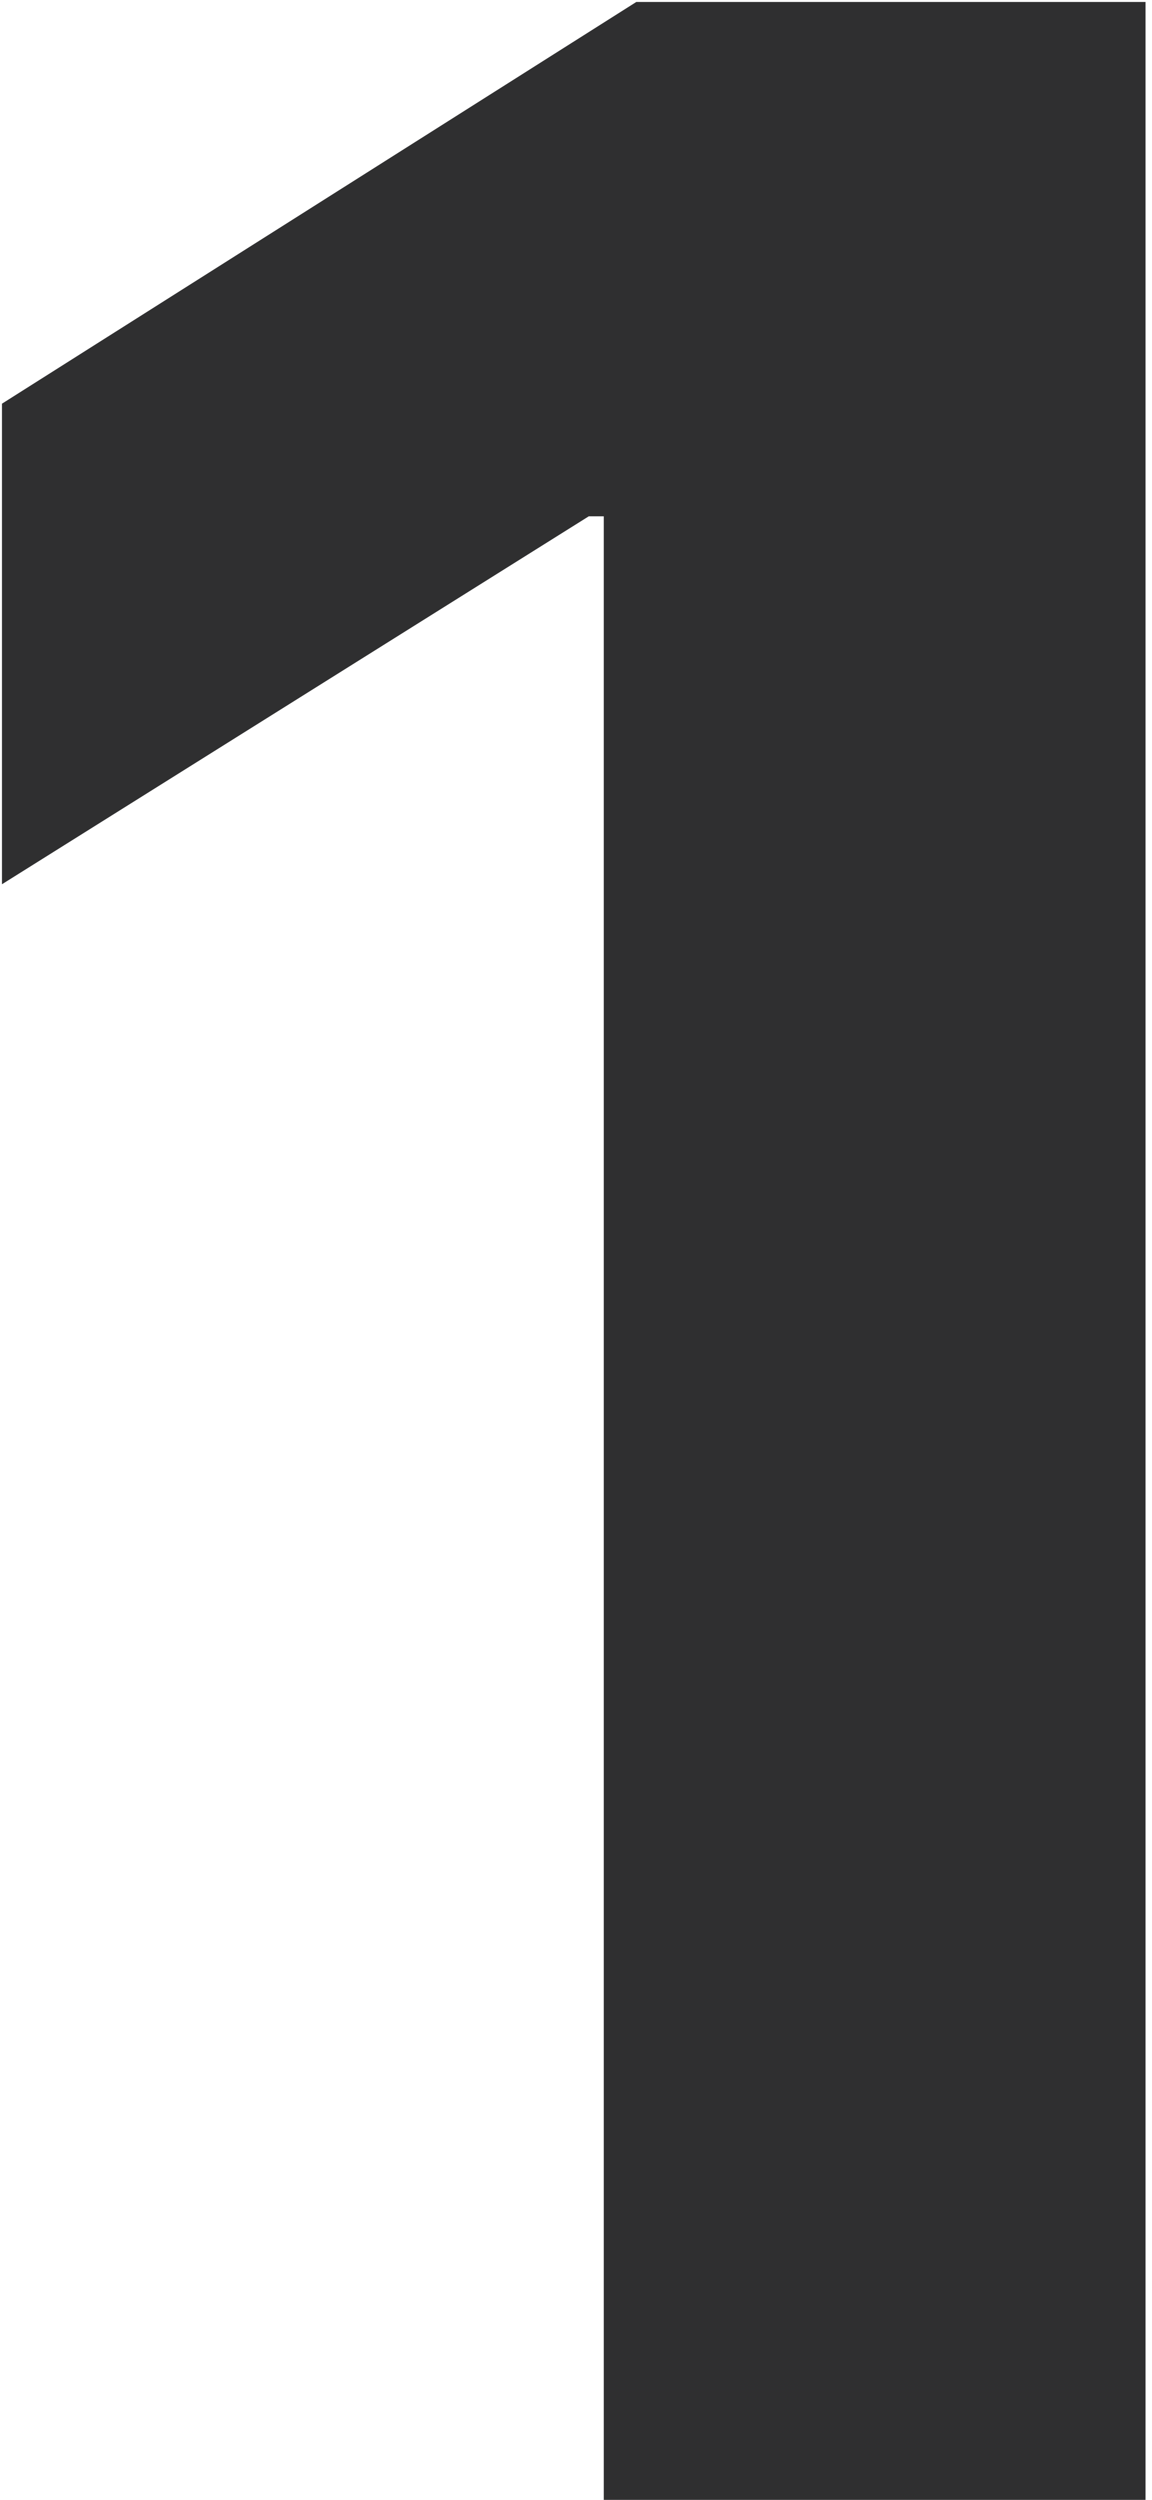
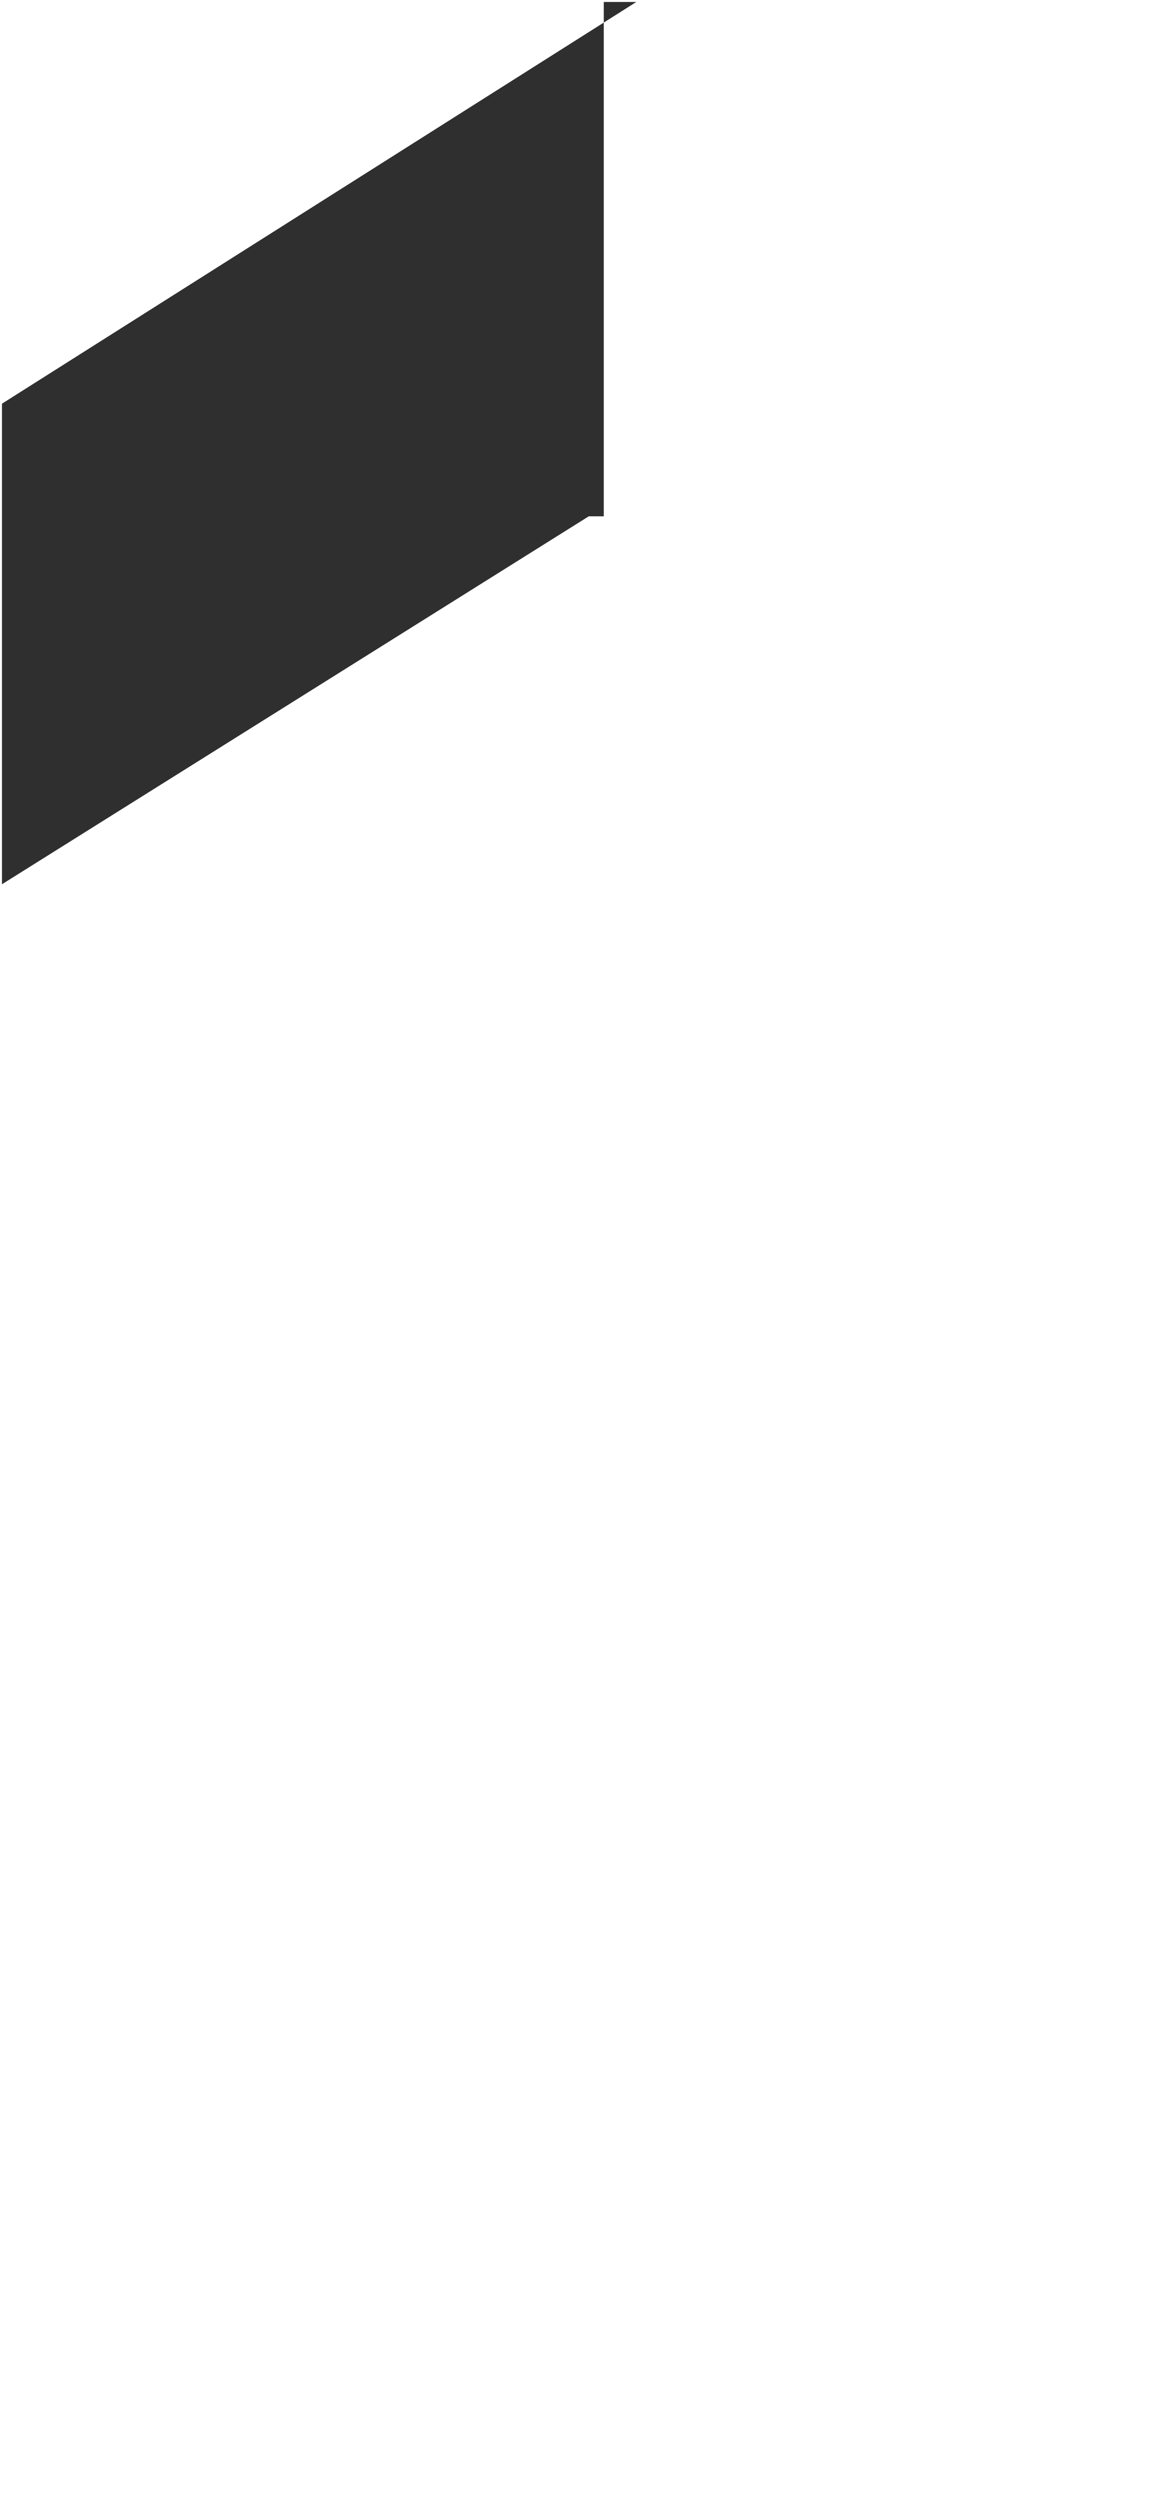
<svg xmlns="http://www.w3.org/2000/svg" width="177" height="384" viewBox="0 0 177 384" fill="none">
-   <path d="M176.005 0.303V394H92.767V79.311H90.46L0.302 135.829V62.01L97.765 0.303H176.005Z" fill="#2F2F30" />
+   <path d="M176.005 0.303H92.767V79.311H90.46L0.302 135.829V62.01L97.765 0.303H176.005Z" fill="#2F2F30" />
</svg>